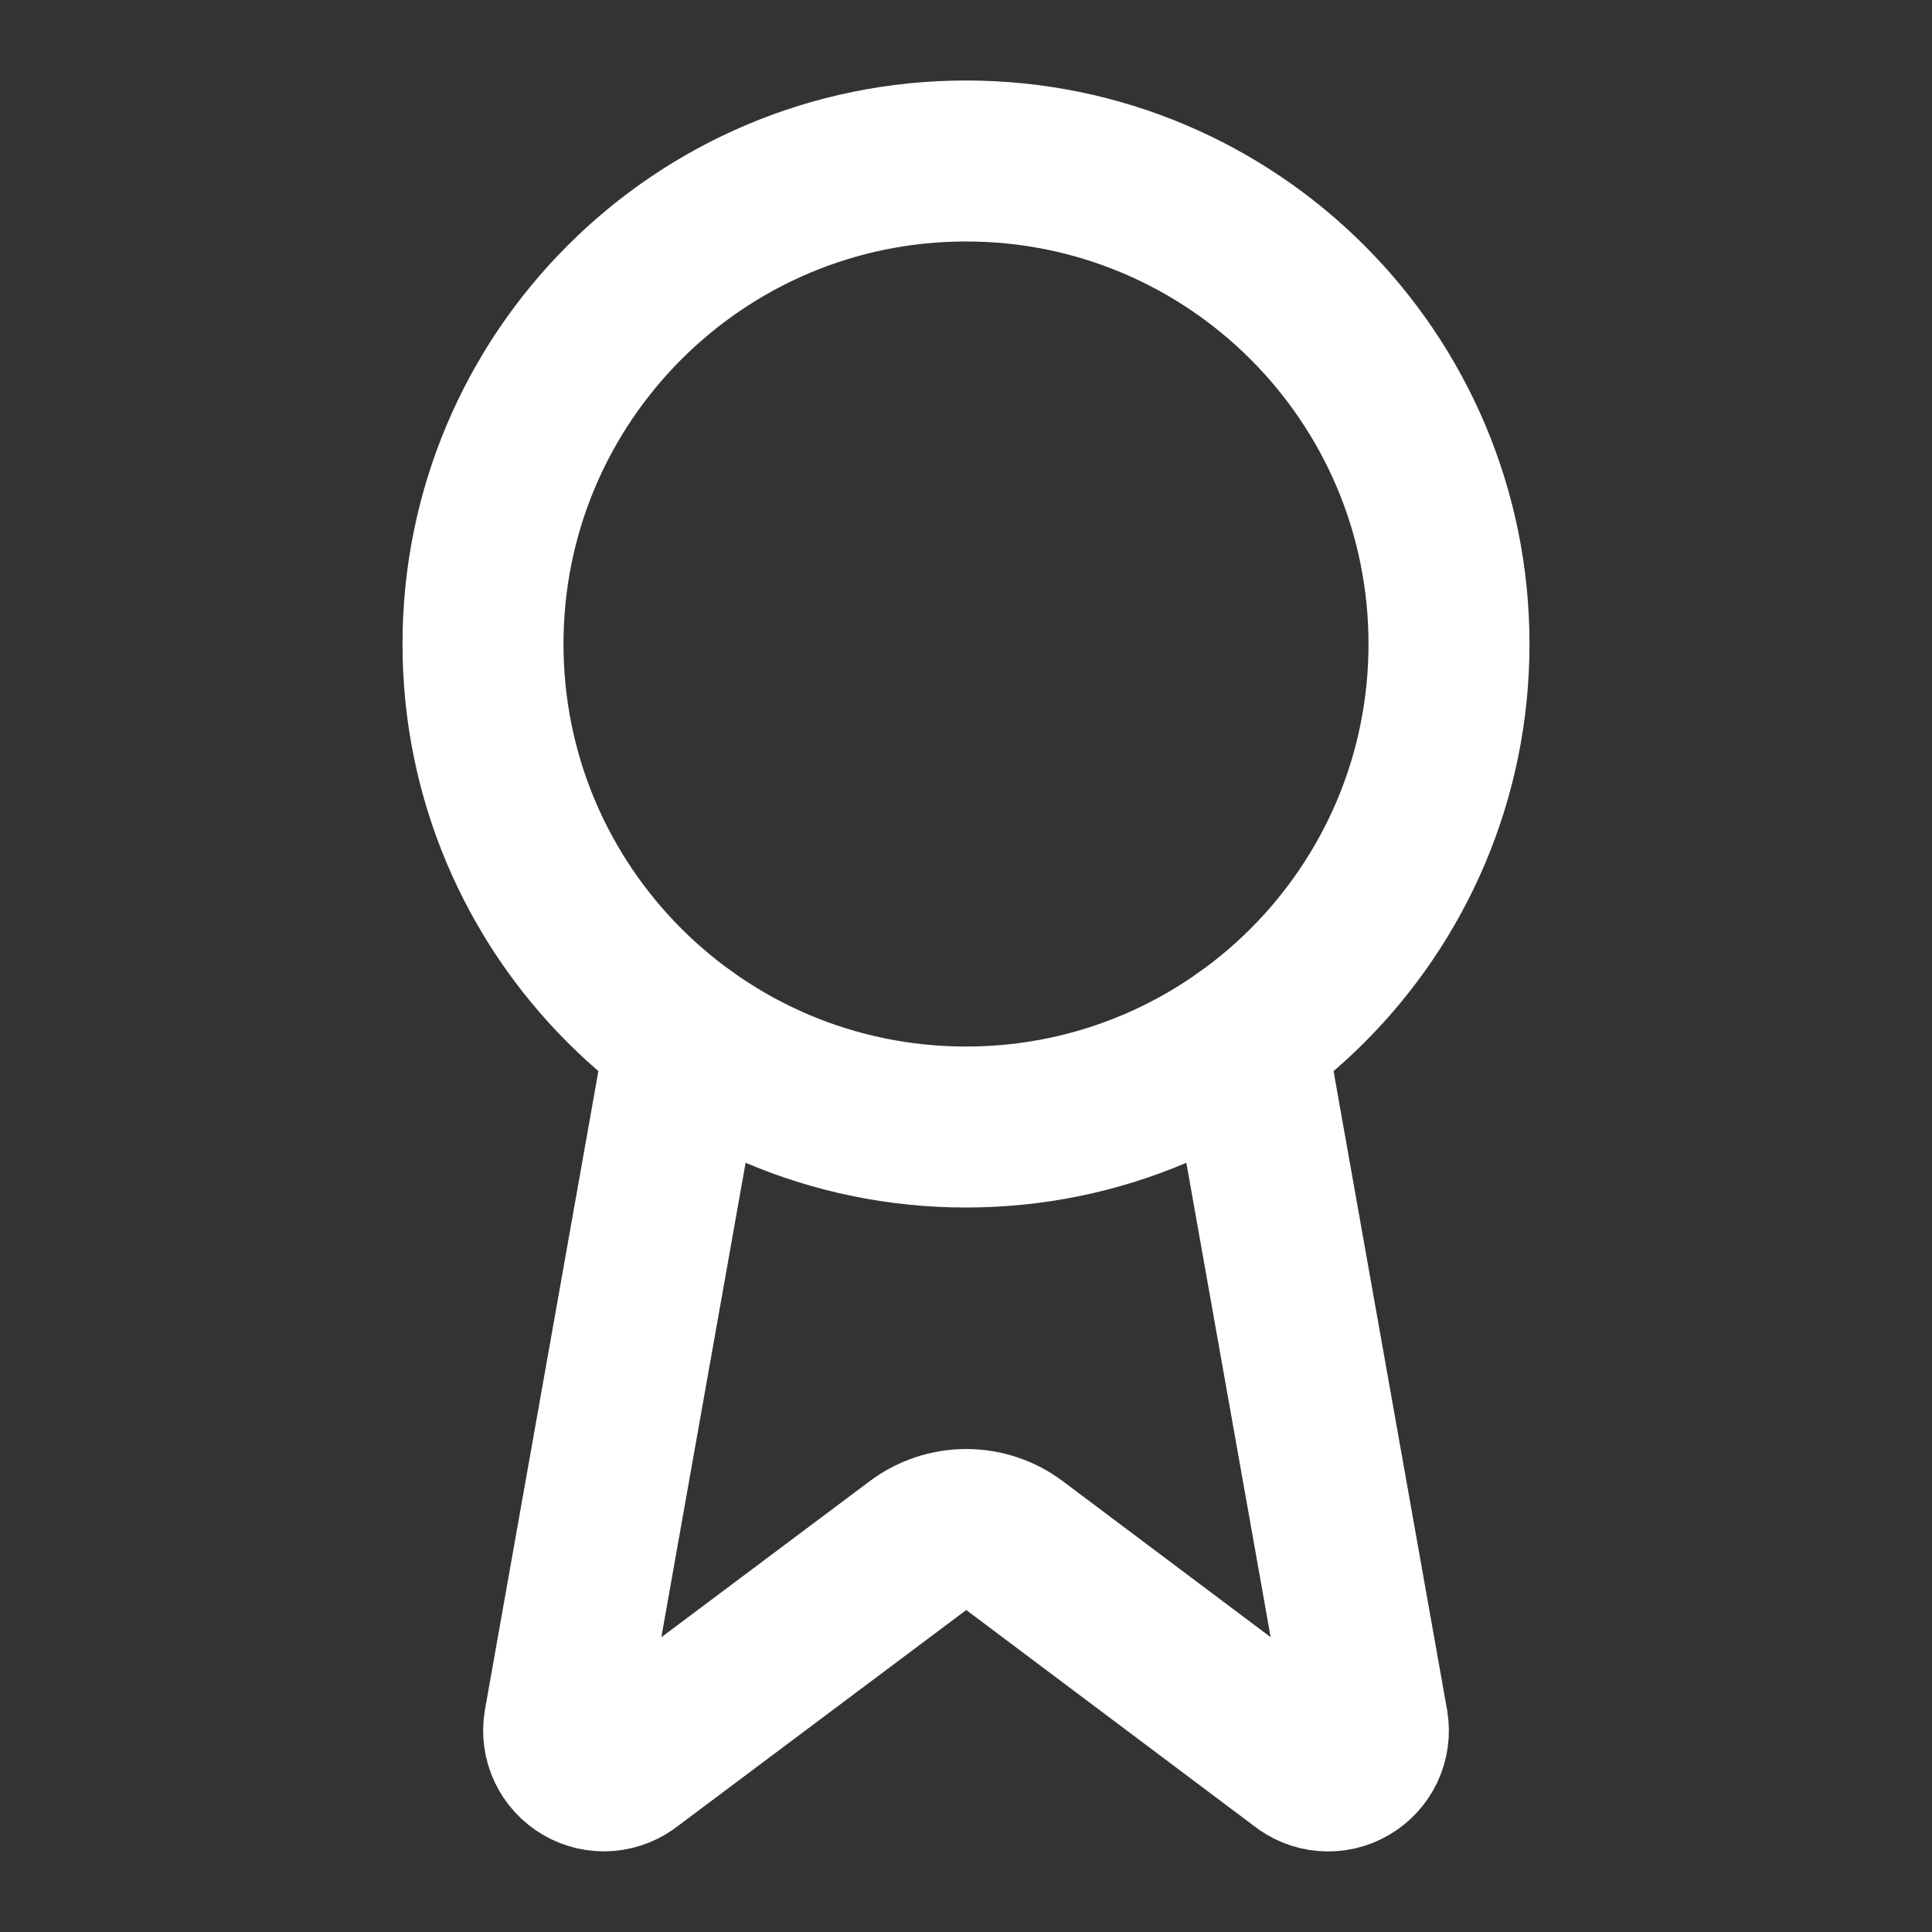
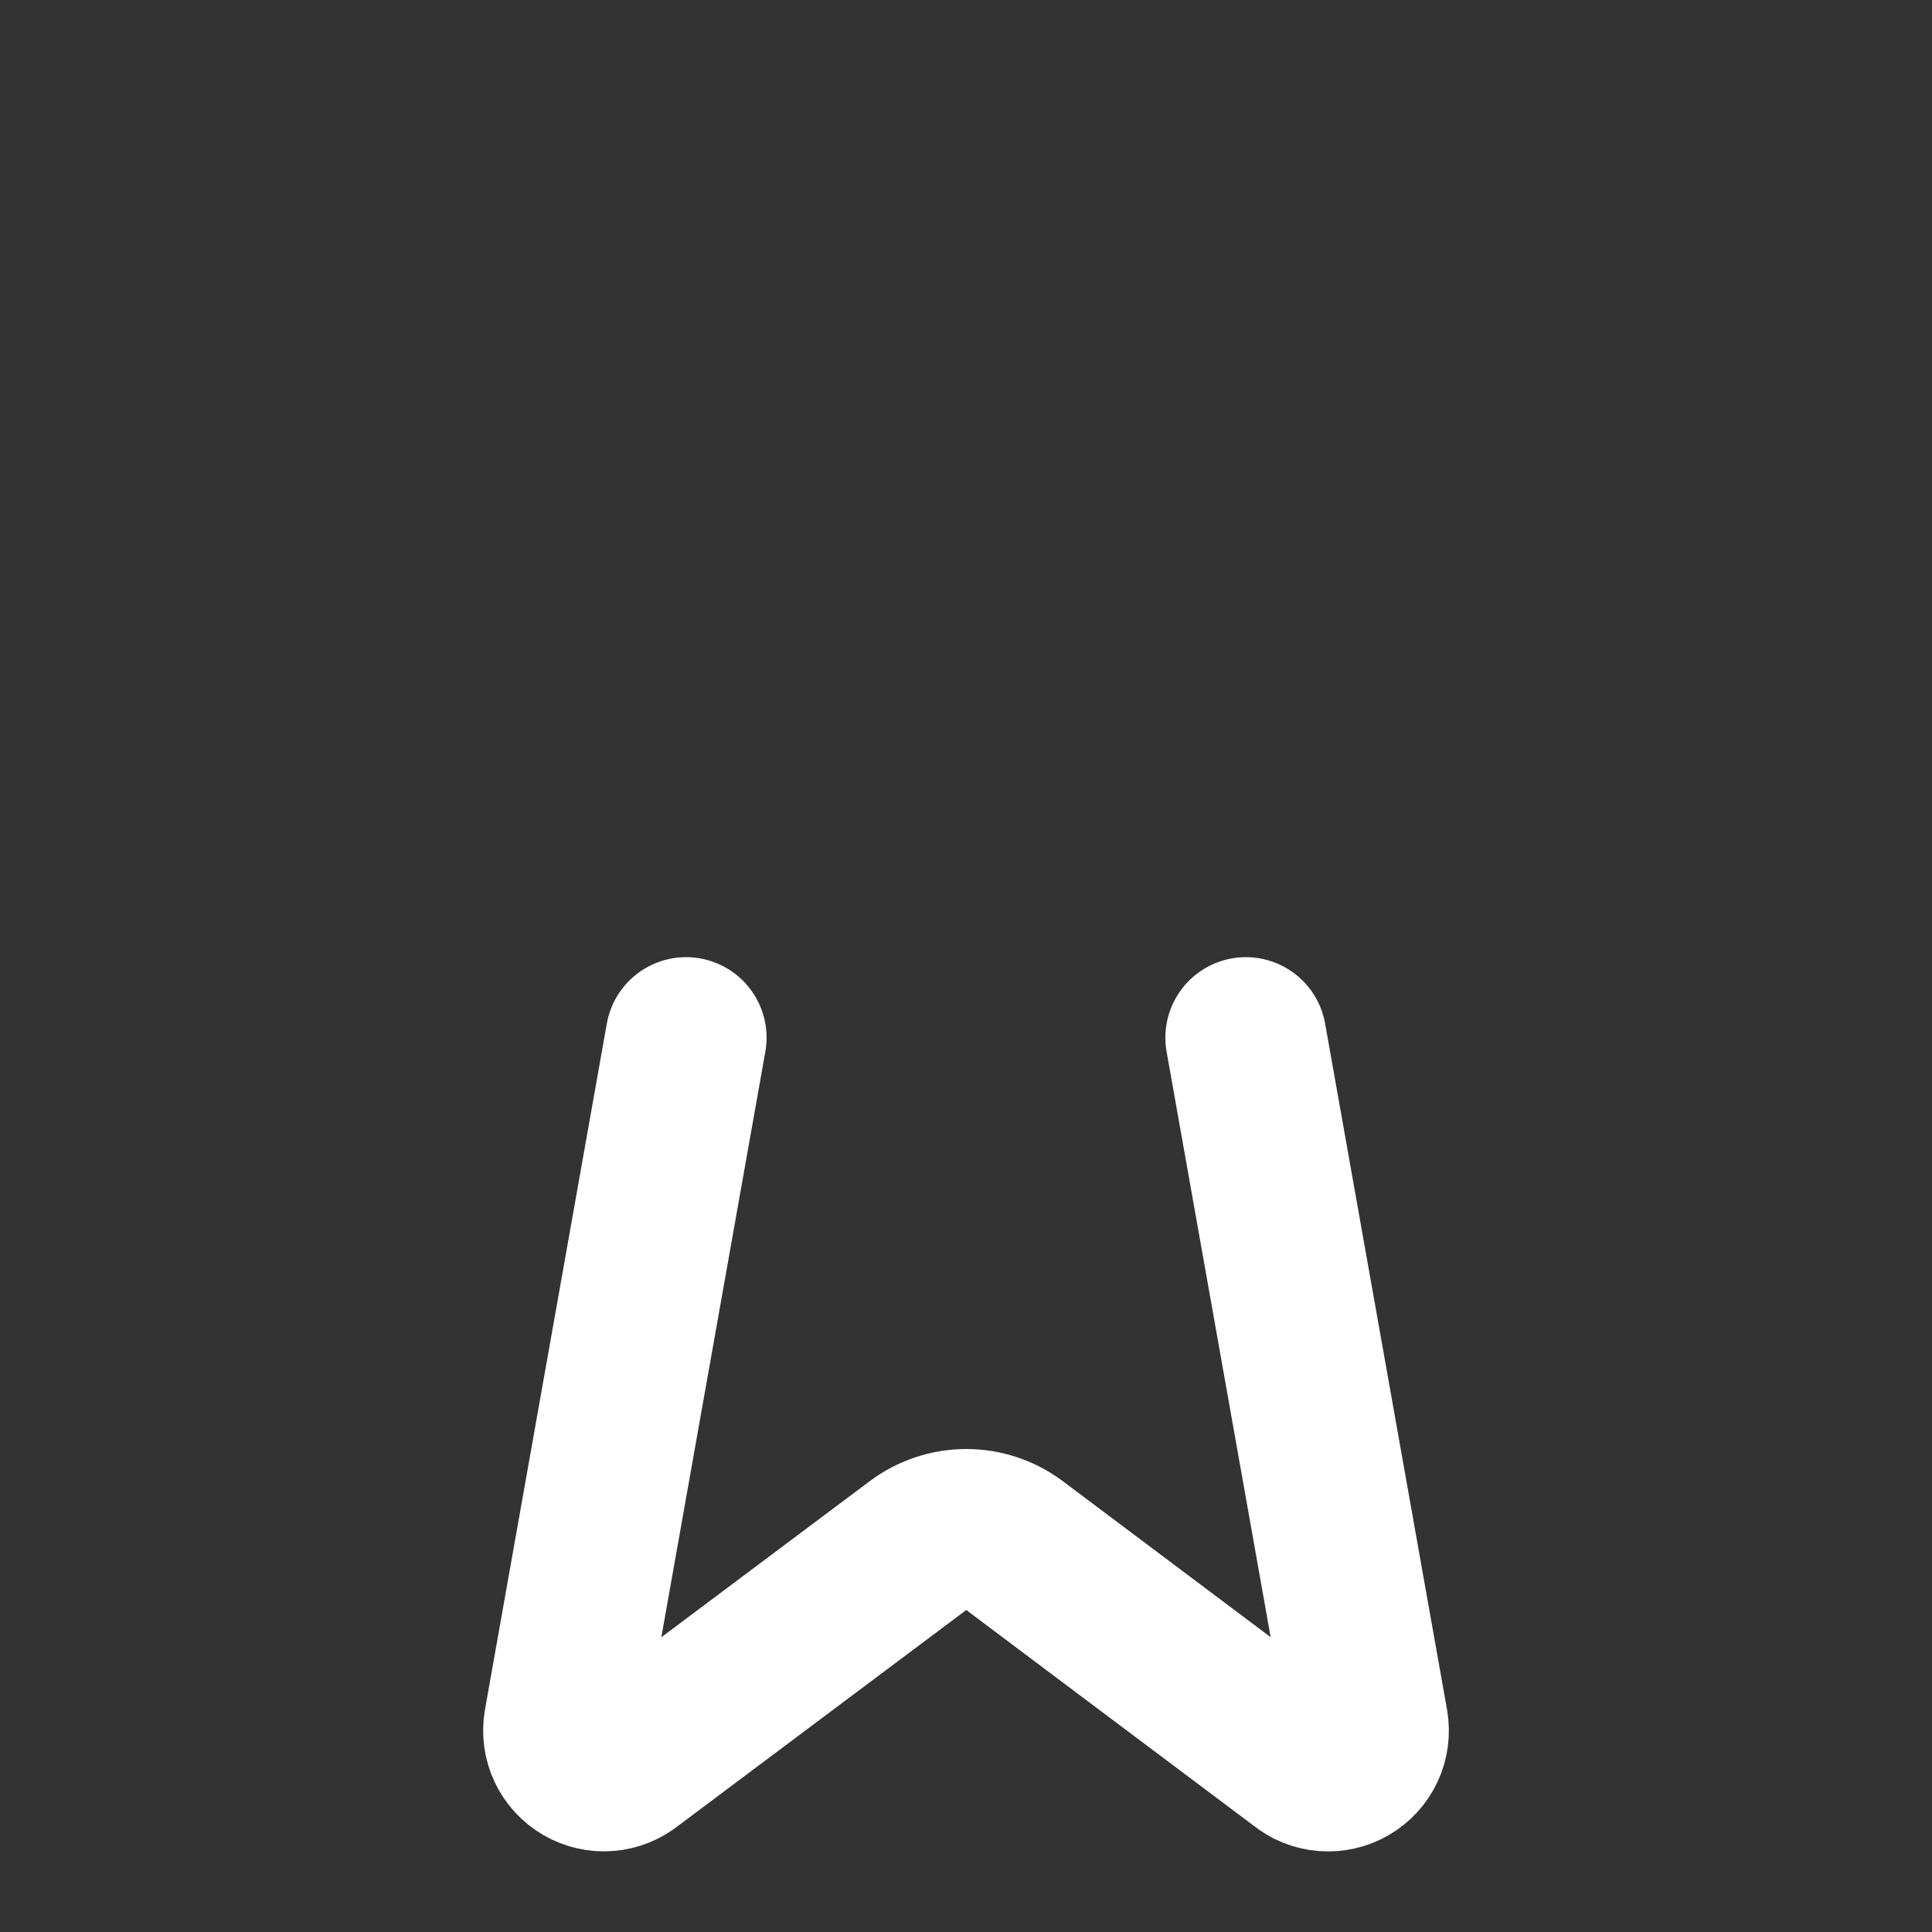
<svg xmlns="http://www.w3.org/2000/svg" width="55" height="55" viewBox="0 0 55 55" fill="none">
  <rect x="0" y="0" width="55" height="55" fill="#333333" stroke="none" />
  <path d="M35.467 29.54L38.939 49.078C38.978 49.308 38.946 49.545 38.847 49.756C38.748 49.967 38.586 50.143 38.384 50.26C38.183 50.377 37.95 50.43 37.717 50.411C37.485 50.393 37.263 50.303 37.083 50.155L28.879 43.998C28.483 43.702 28.002 43.542 27.507 43.542C27.013 43.542 26.532 43.702 26.136 43.998L17.918 50.153C17.737 50.301 17.516 50.39 17.284 50.409C17.052 50.428 16.819 50.375 16.618 50.258C16.416 50.141 16.255 49.966 16.155 49.755C16.056 49.544 16.023 49.308 16.061 49.078L19.531 29.54" stroke="white" stroke-width="4.583" stroke-linecap="round" stroke-linejoin="round" />
-   <path d="M27.5 32.084C35.094 32.084 41.25 25.927 41.25 18.334C41.25 10.74 35.094 4.583 27.5 4.583C19.906 4.583 13.75 10.74 13.75 18.334C13.75 25.927 19.906 32.084 27.5 32.084Z" stroke="white" stroke-width="4.583" stroke-linecap="round" stroke-linejoin="round" />
</svg>